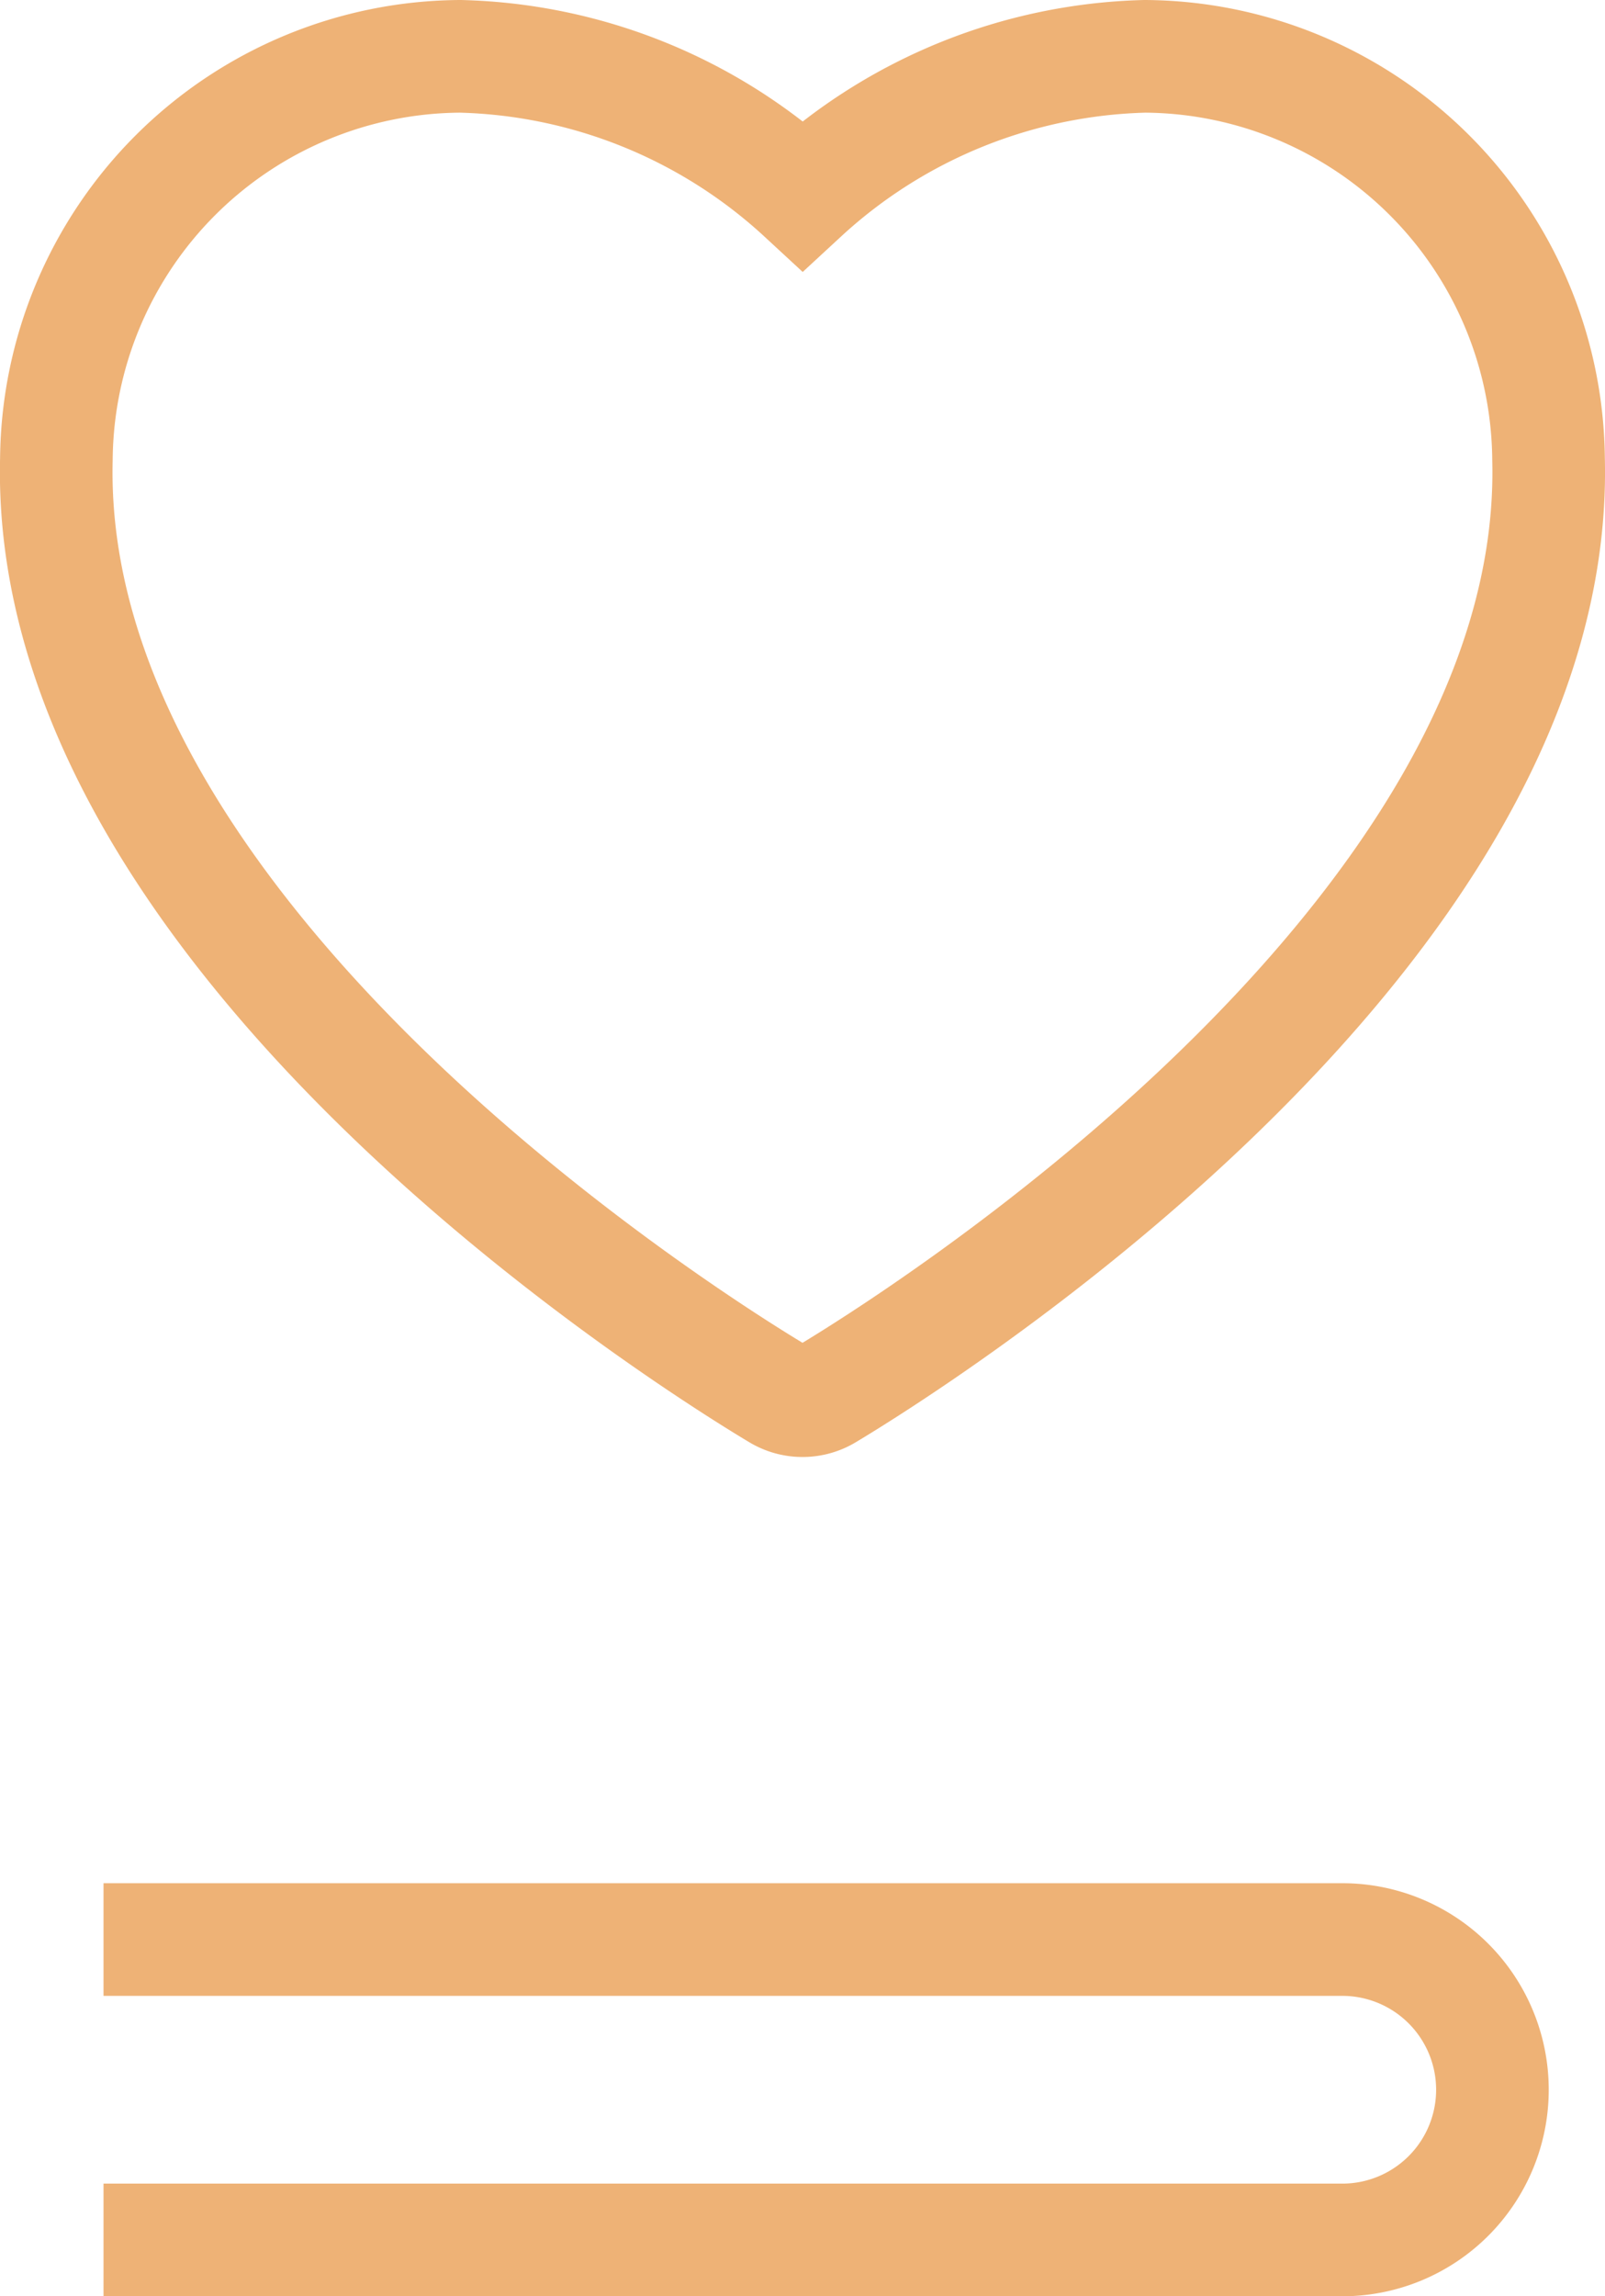
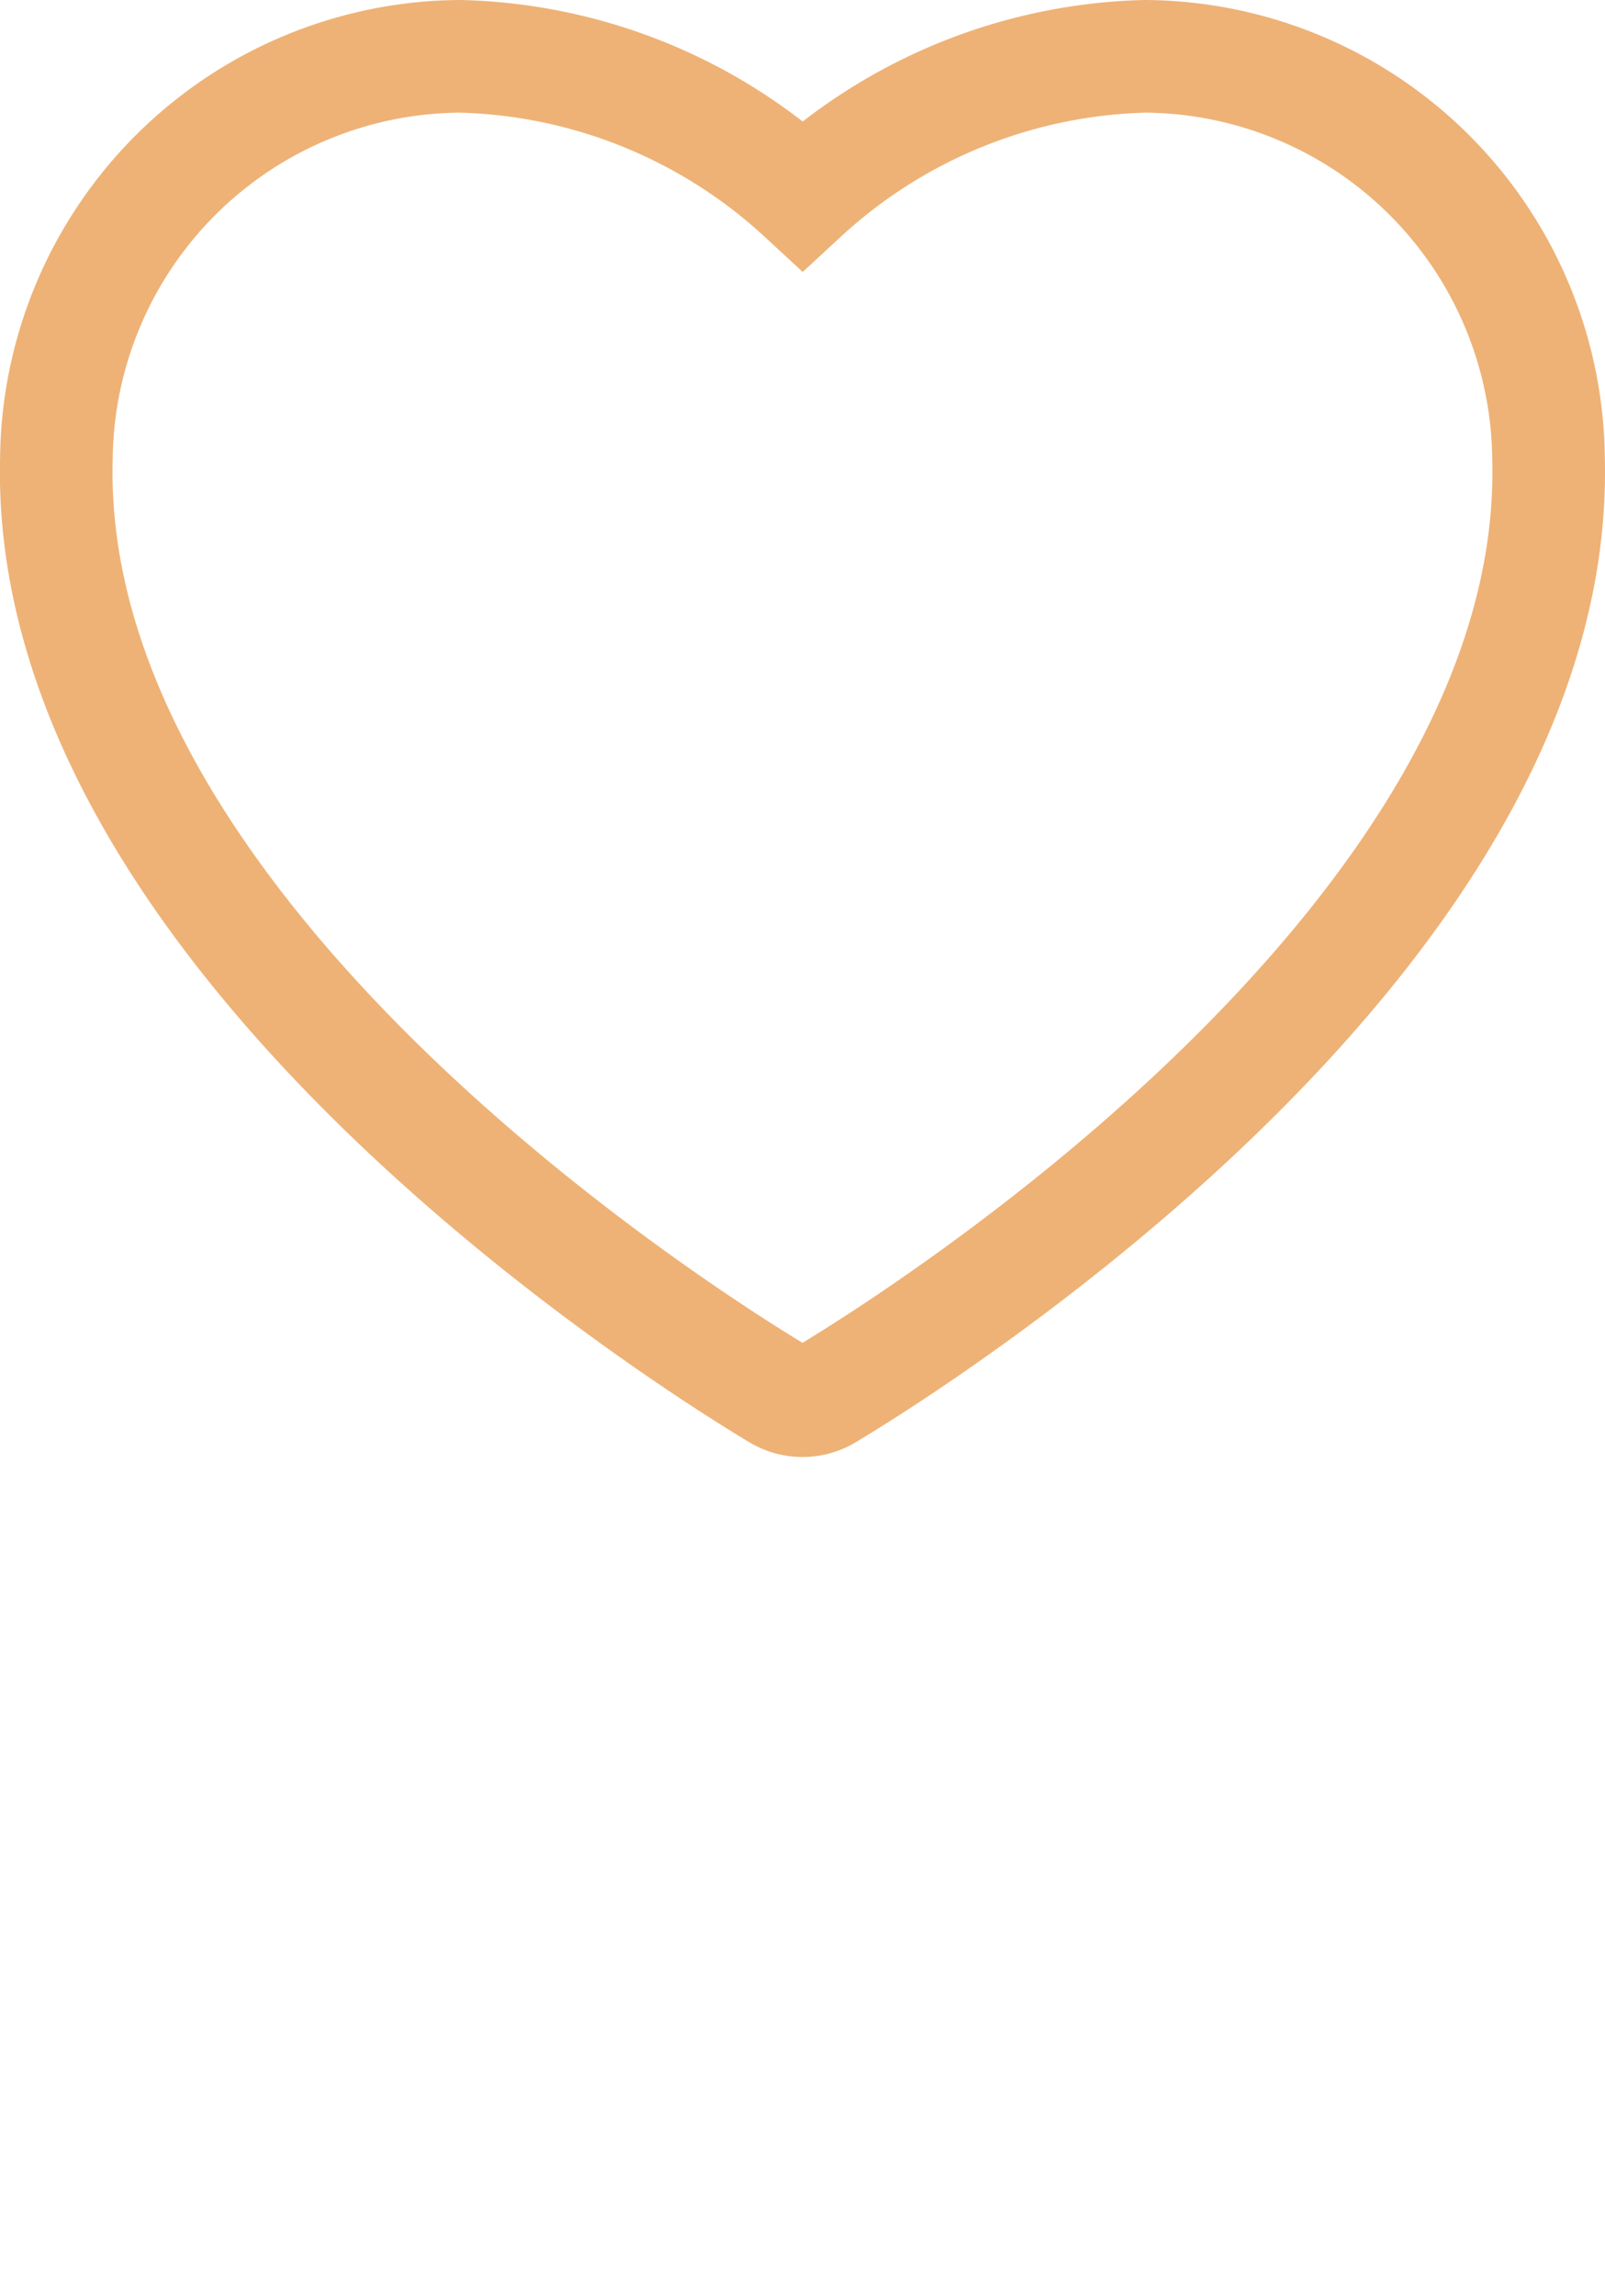
<svg xmlns="http://www.w3.org/2000/svg" width="42.757" height="61.15" viewBox="0 0 42.757 61.15">
  <defs>
    <clipPath id="a">
-       <rect width="38.5" height="11" fill="none" stroke="#707070" stroke-linecap="round" stroke-linejoin="round" stroke-width="1" />
-     </clipPath>
+       </clipPath>
  </defs>
  <g transform="translate(-1317.5 -1004.85)">
    <g transform="translate(1318.219 1005.568)">
      <g transform="translate(0.782 0.782)">
        <path d="M20.733,37.122a1.256,1.256,0,0,0,1.289,0c2-1.2,19.557-12.063,19.229-24.9A10.819,10.819,0,0,0,30.5,1.5a13.952,13.952,0,0,0-9.118,3.7A13.953,13.953,0,0,0,12.26,1.5,10.82,10.82,0,0,0,1.5,12.224C1.177,25.06,18.731,35.925,20.733,37.122Z" transform="translate(-1.499 -1.5)" fill="none" stroke="#eeb276" stroke-miterlimit="10" stroke-width="3" />
      </g>
    </g>
    <g transform="translate(1320.258 1055)">
      <g clip-path="url(#a)">
        <path d="M0,1.5H33a4,4,0,0,1,0,8H0" fill="none" stroke="#eeb276" stroke-linecap="round" stroke-linejoin="round" stroke-width="3" />
      </g>
    </g>
  </g>
</svg>